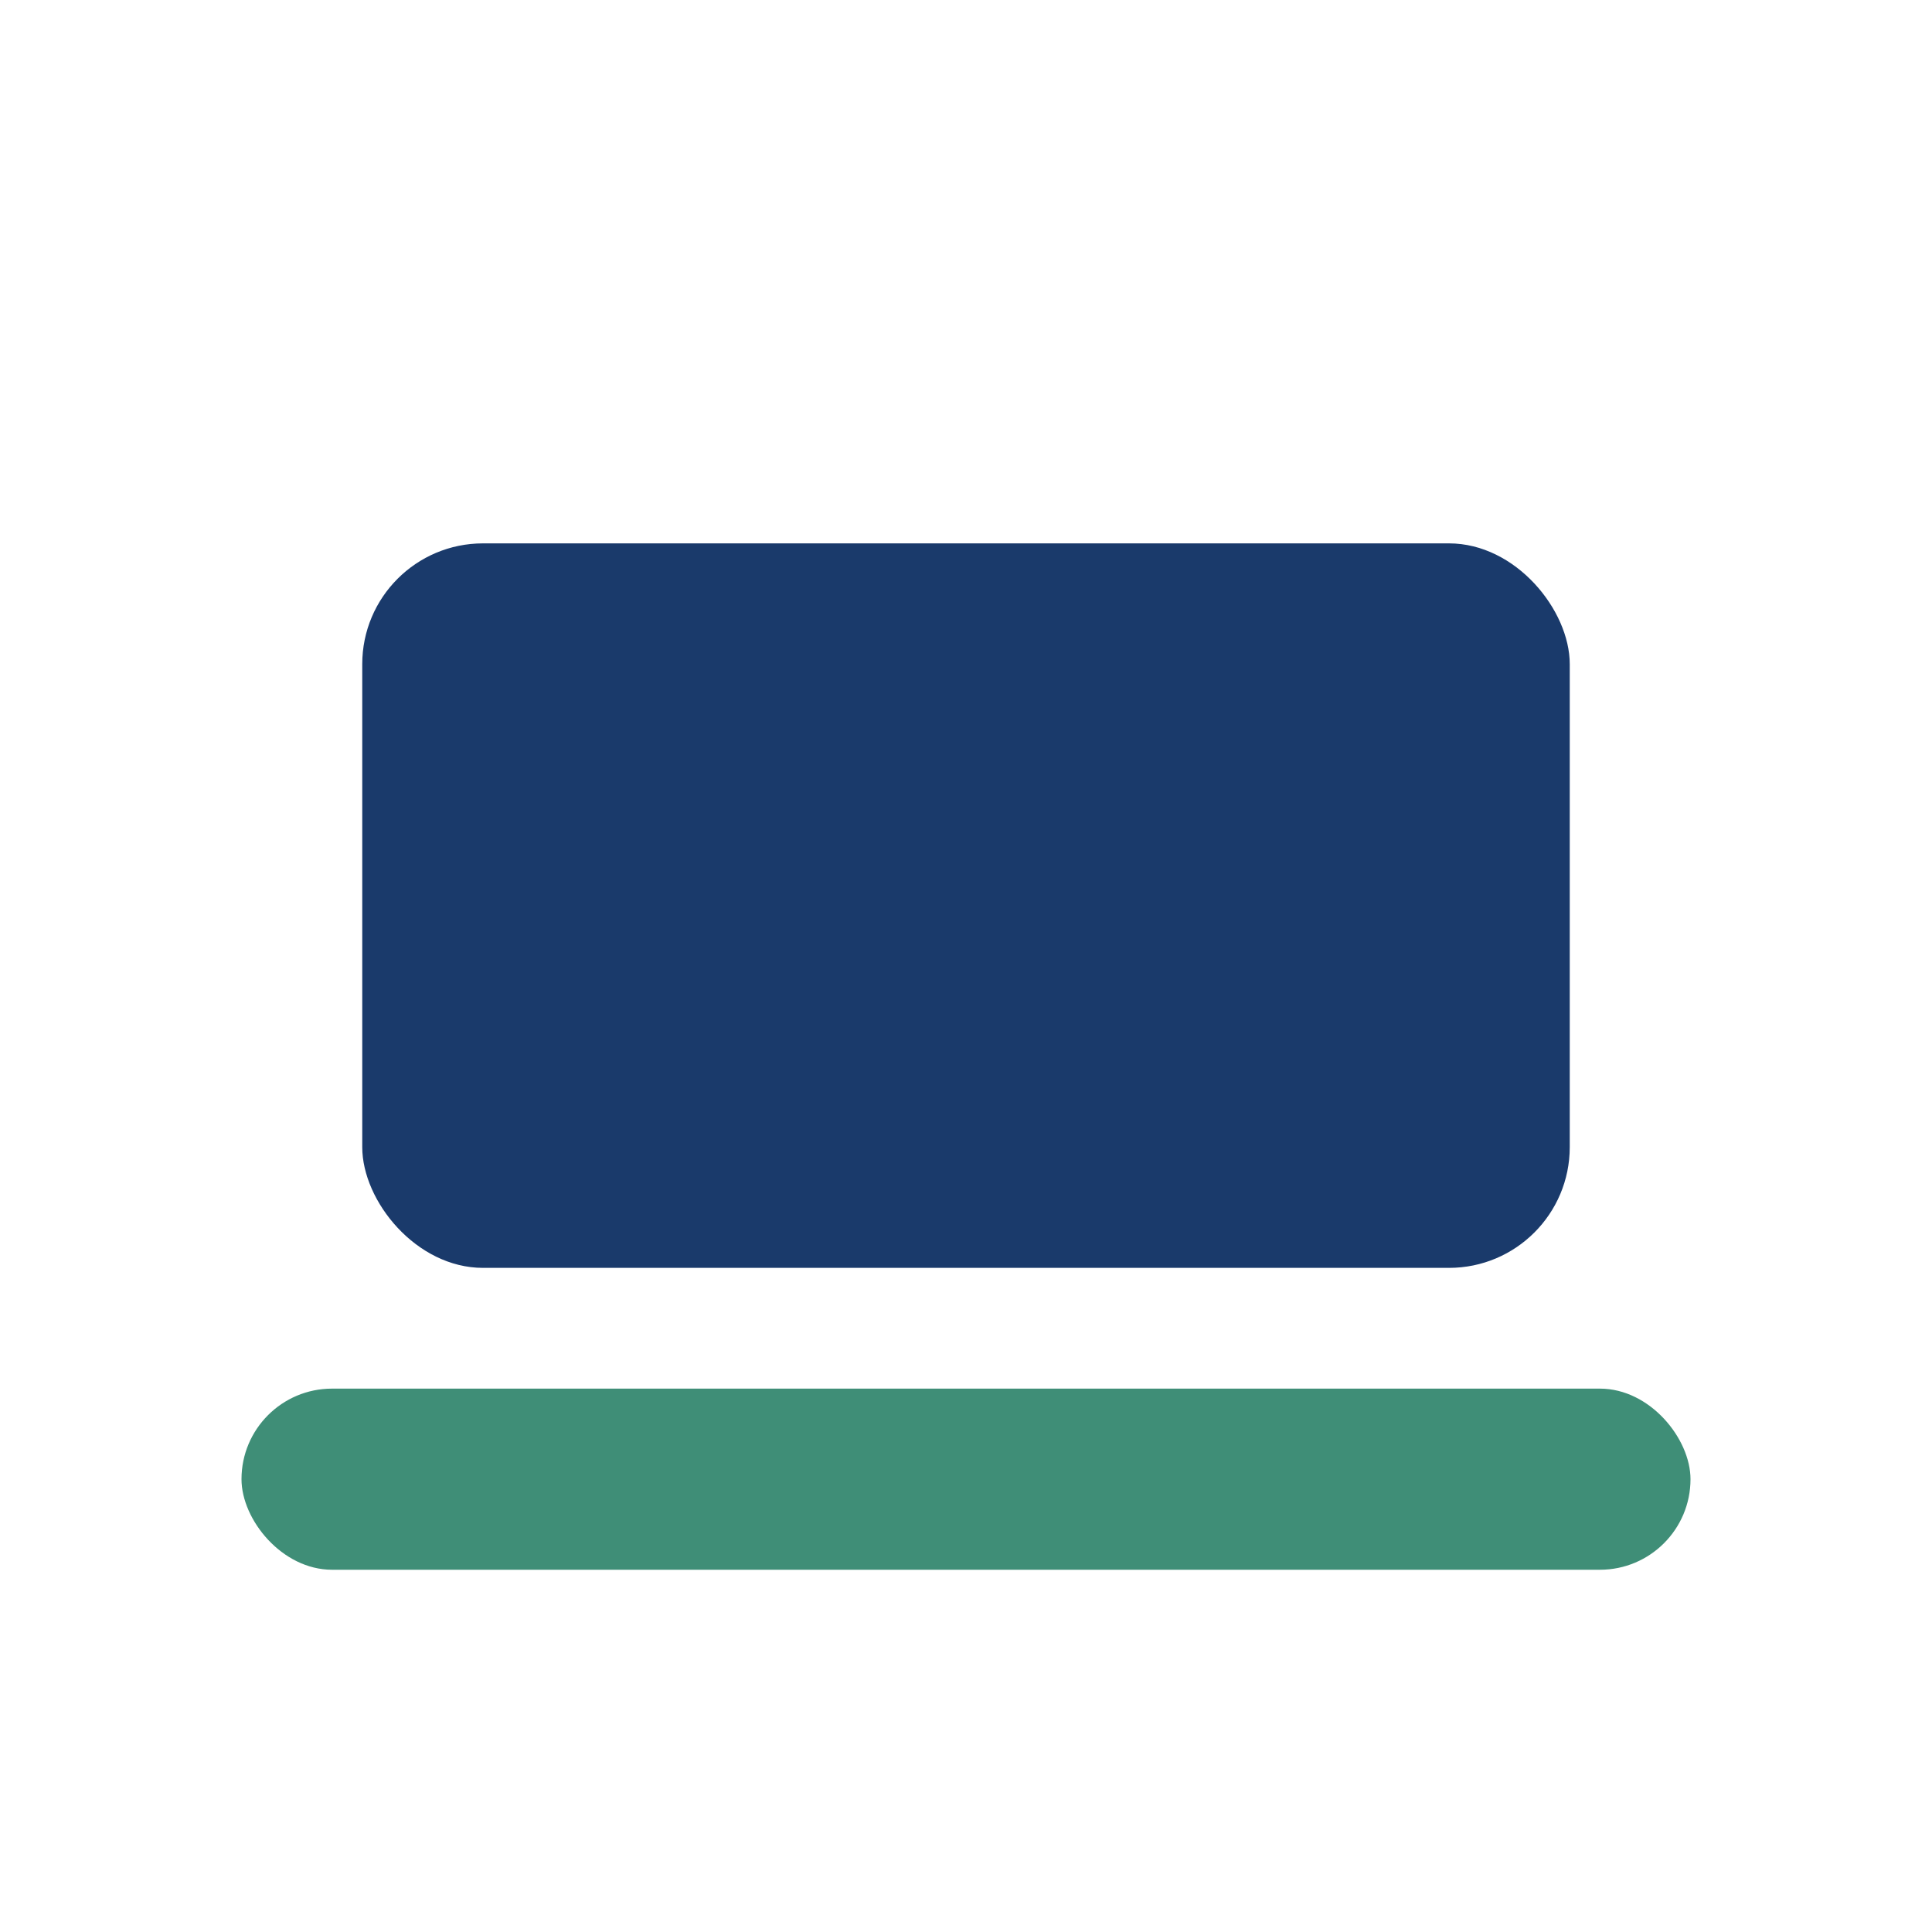
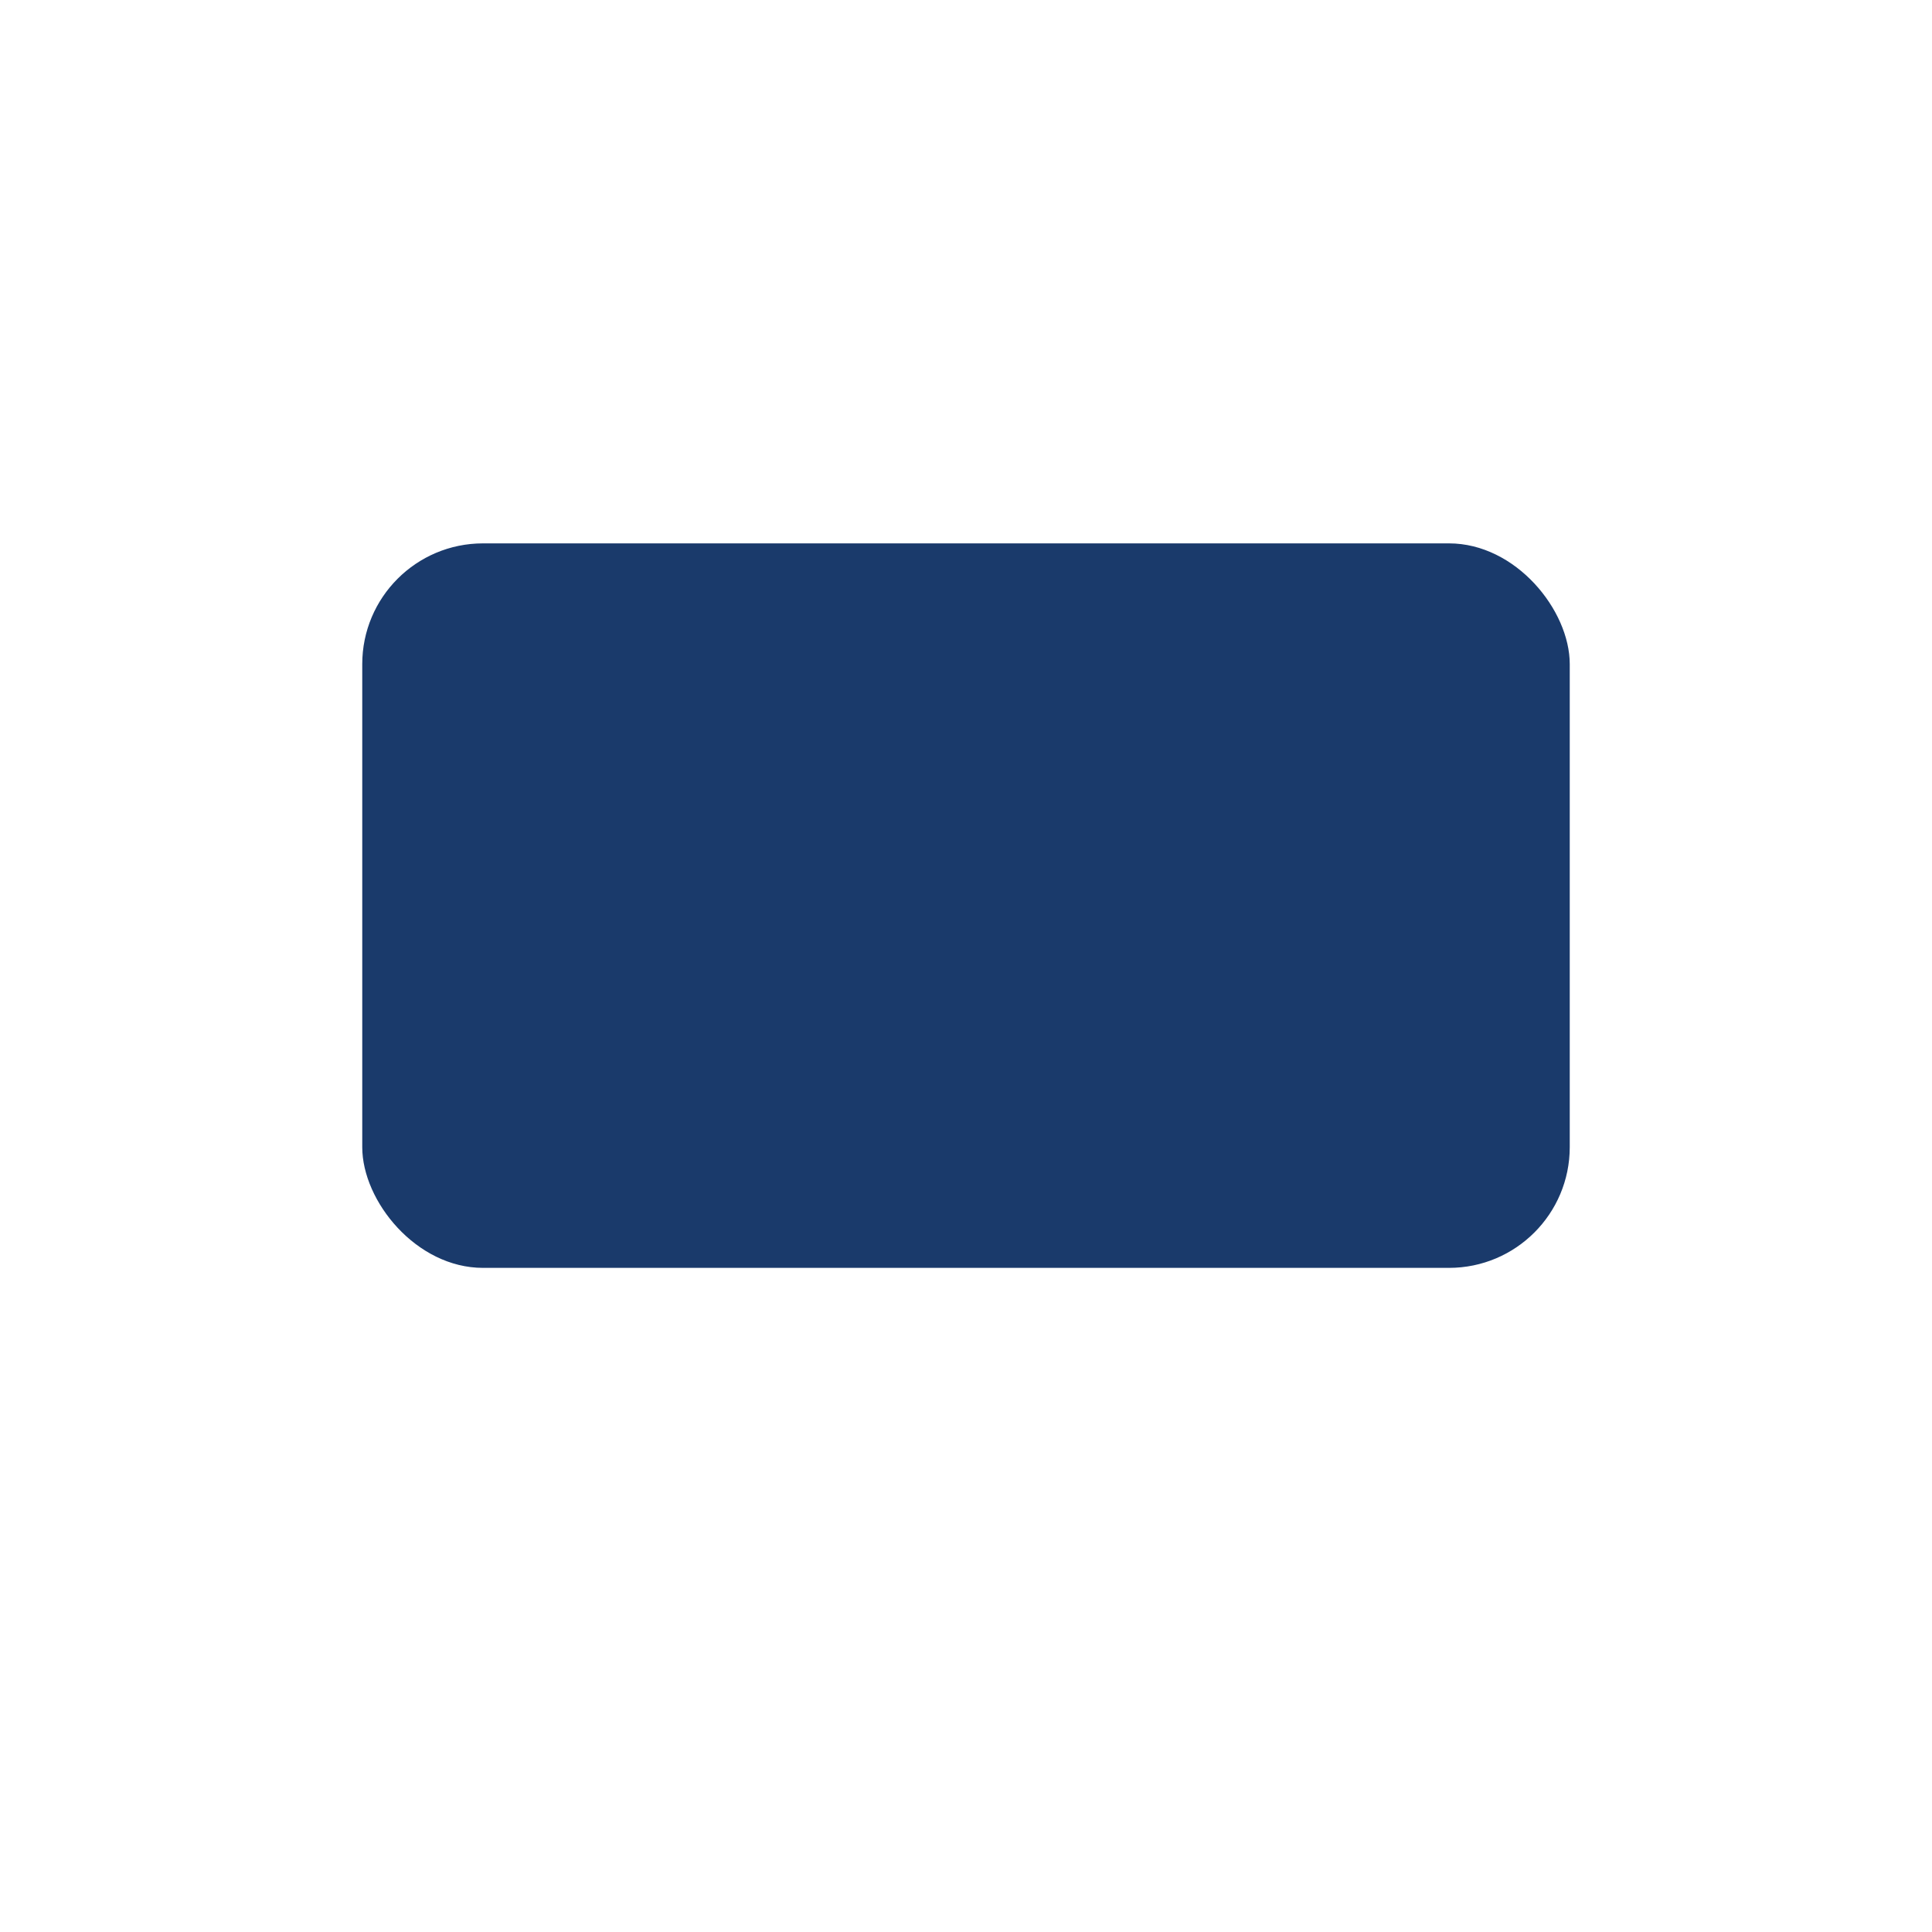
<svg xmlns="http://www.w3.org/2000/svg" width="32" height="32" viewBox="0 0 32 32">
  <rect x="6" y="9" width="20" height="12" rx="2" fill="#1A3A6B" />
-   <rect x="4" y="23" width="24" height="3" rx="1.5" fill="#3F8E77" />
</svg>